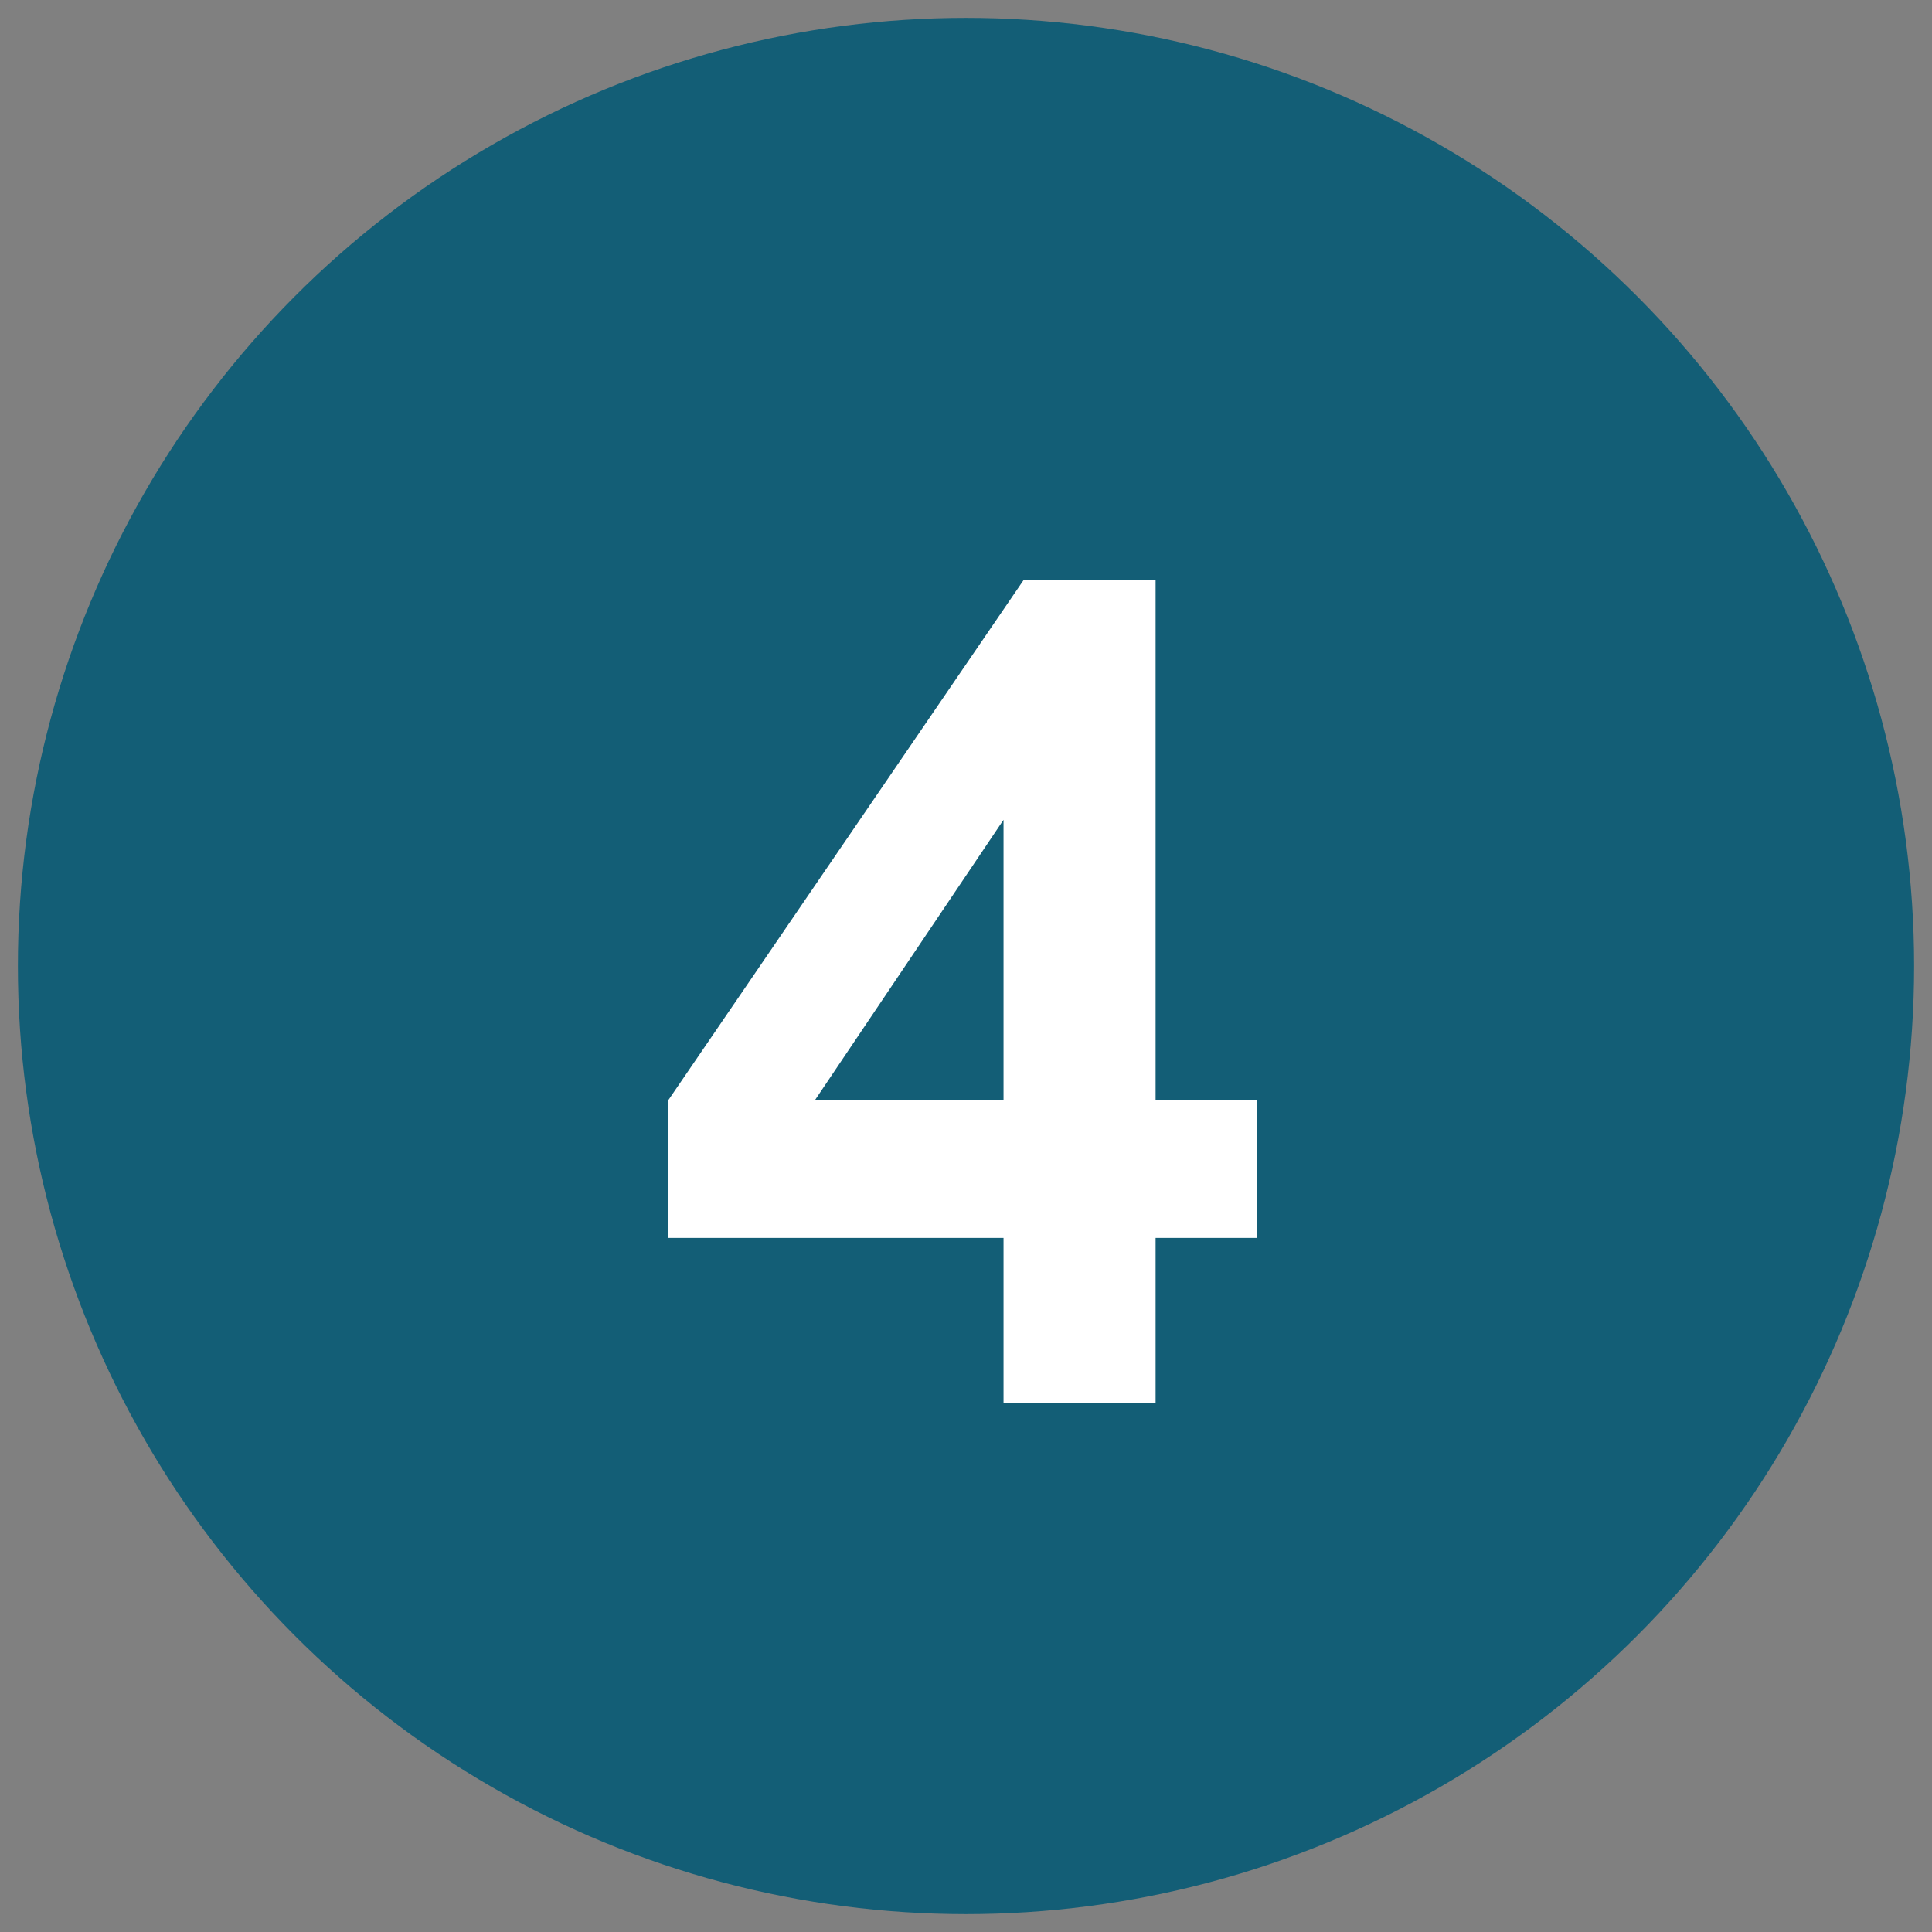
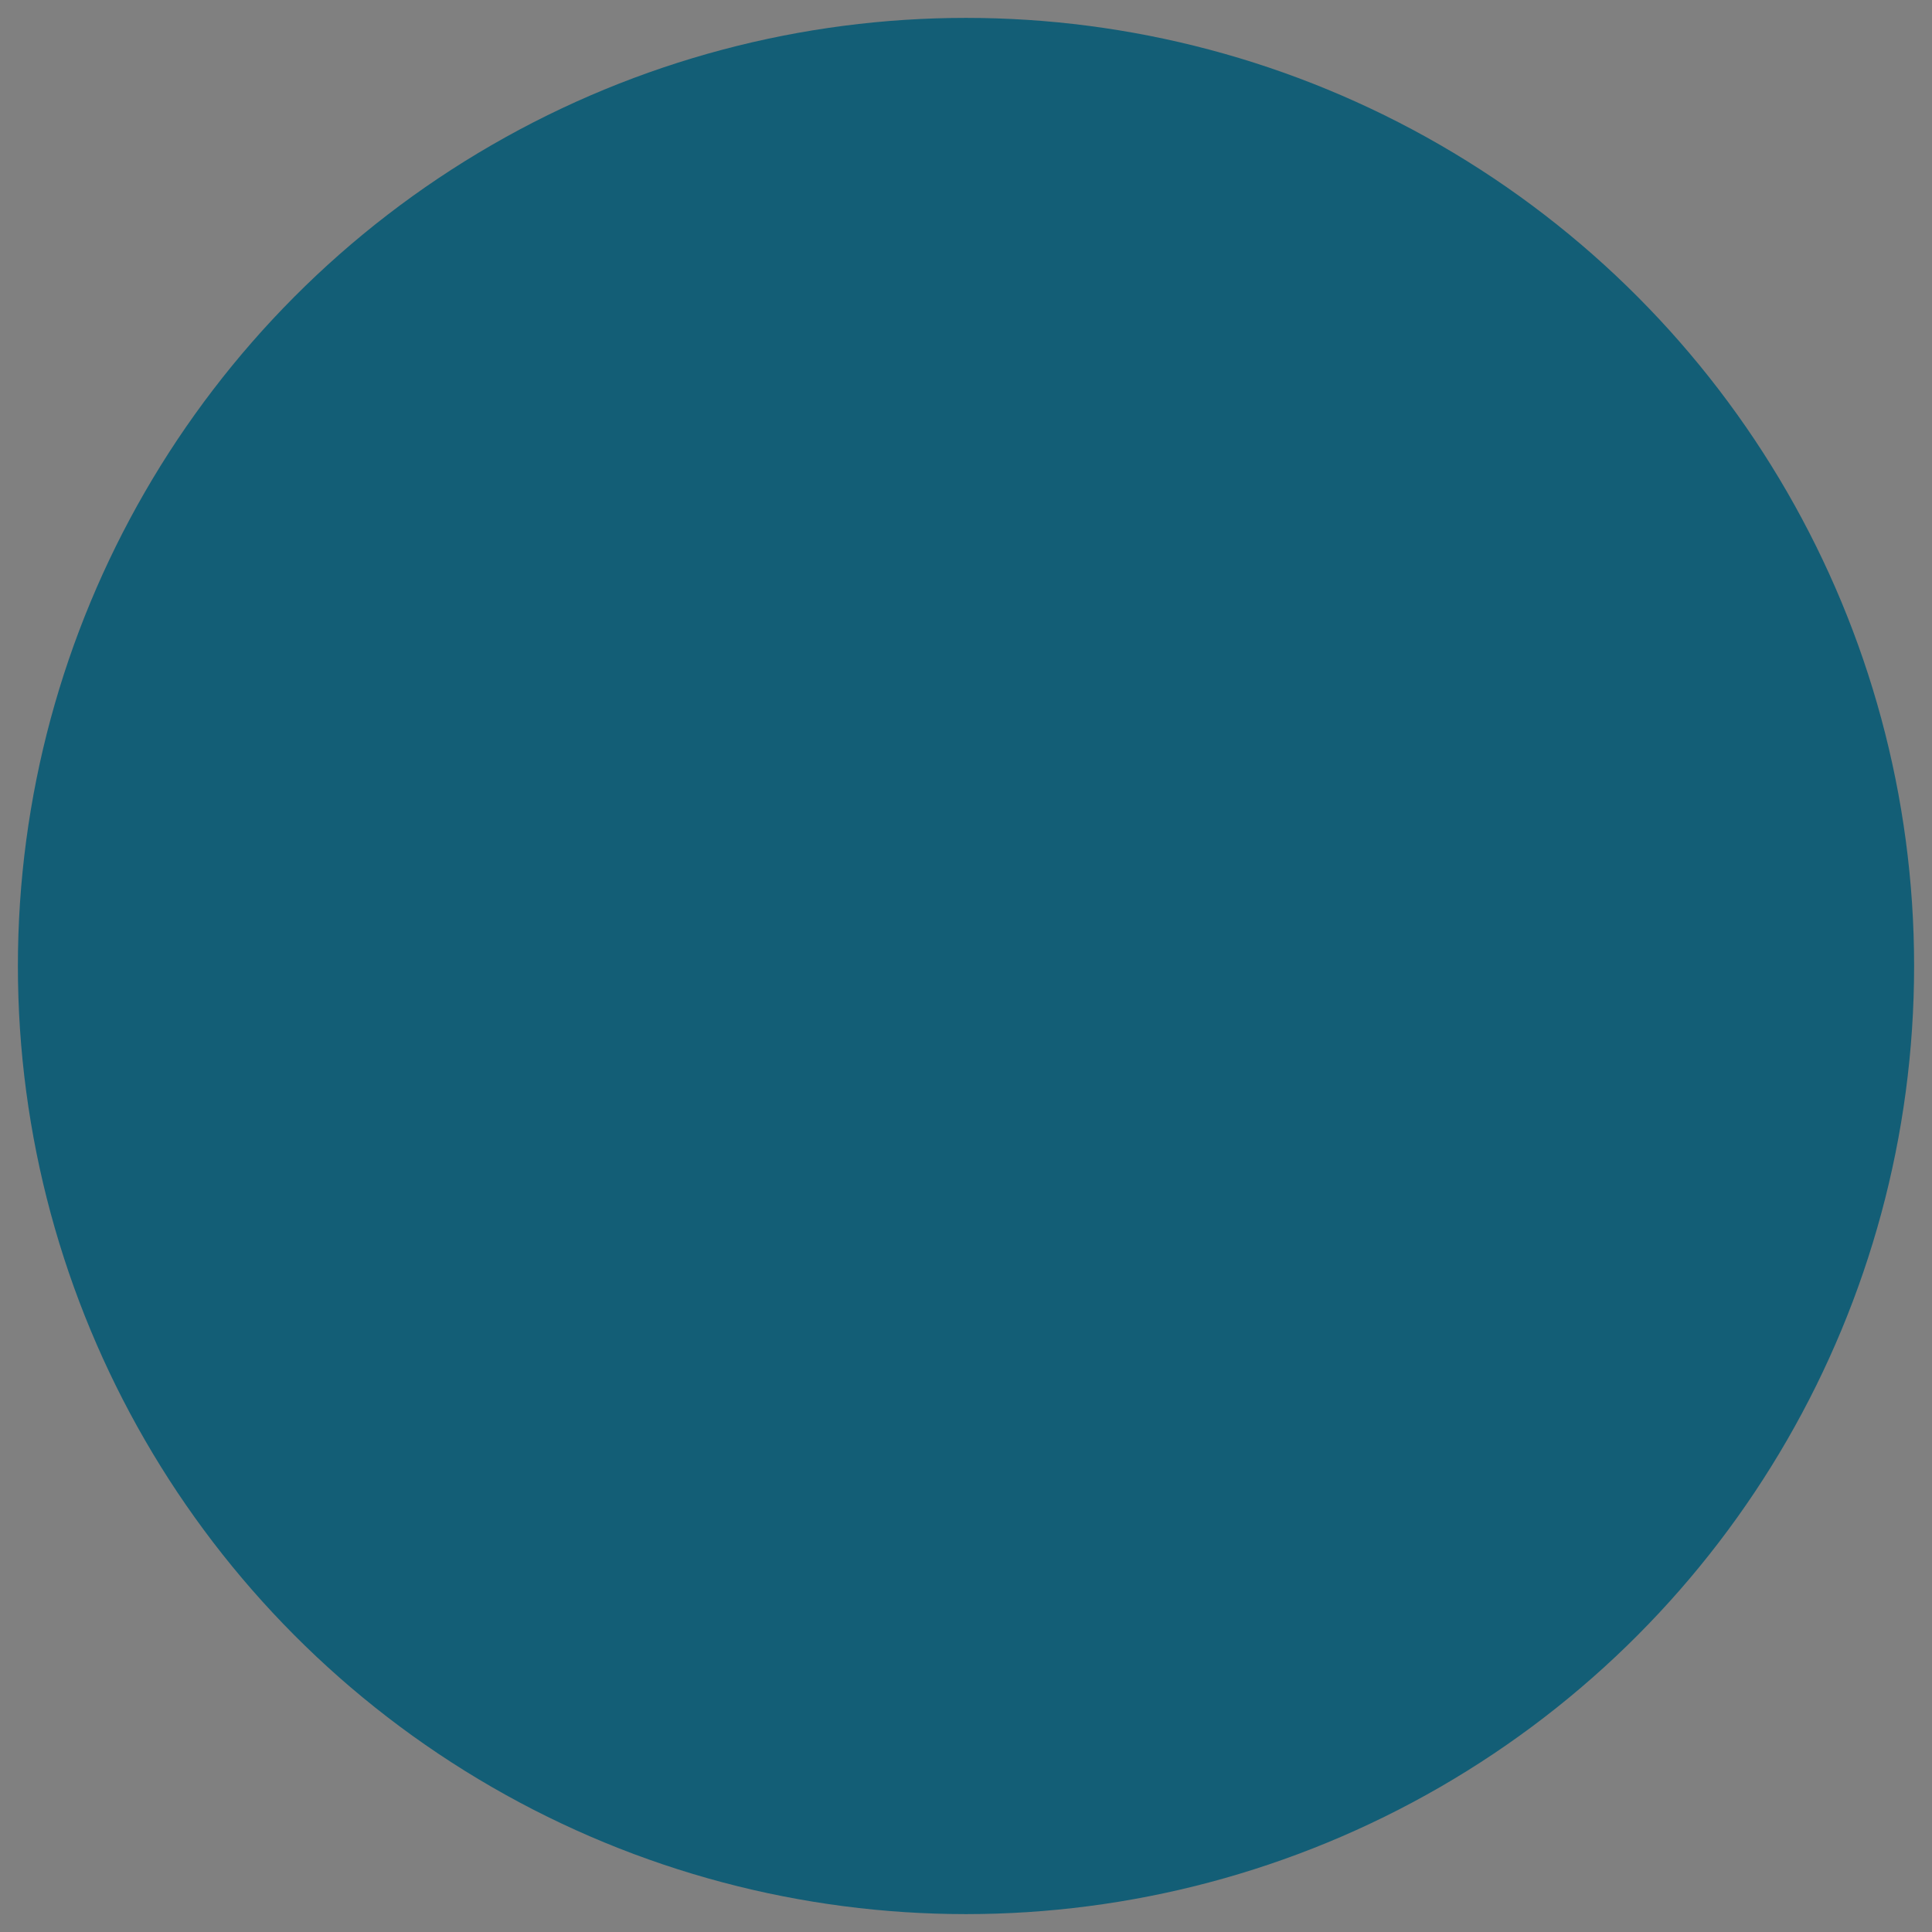
<svg xmlns="http://www.w3.org/2000/svg" width="100%" height="100%" viewBox="0 0 54 54" version="1.1" xml:space="preserve" style="fill-rule:evenodd;clip-rule:evenodd;stroke-linejoin:round;stroke-miterlimit:2;">
  <rect x="0" y="0" width="54" height="54" fill="#808080" stroke="none" />
  <g id="s23-4B">
    <circle cx="27" cy="27" r="26.5" style="fill:#135e76;" />
-     <path d="M28.049,39.211l-0,-4.61l-9.375,0l-0,-3.843l9.937,-14.547l3.688,-0l-0,14.531l2.843,0l0,3.859l-2.843,0l-0,4.61l-4.25,-0Zm-0,-8.469l-0,-7.828l-5.266,7.828l5.266,0Z" style="fill:#fff;fill-rule:nonzero;" />
  </g>
</svg>